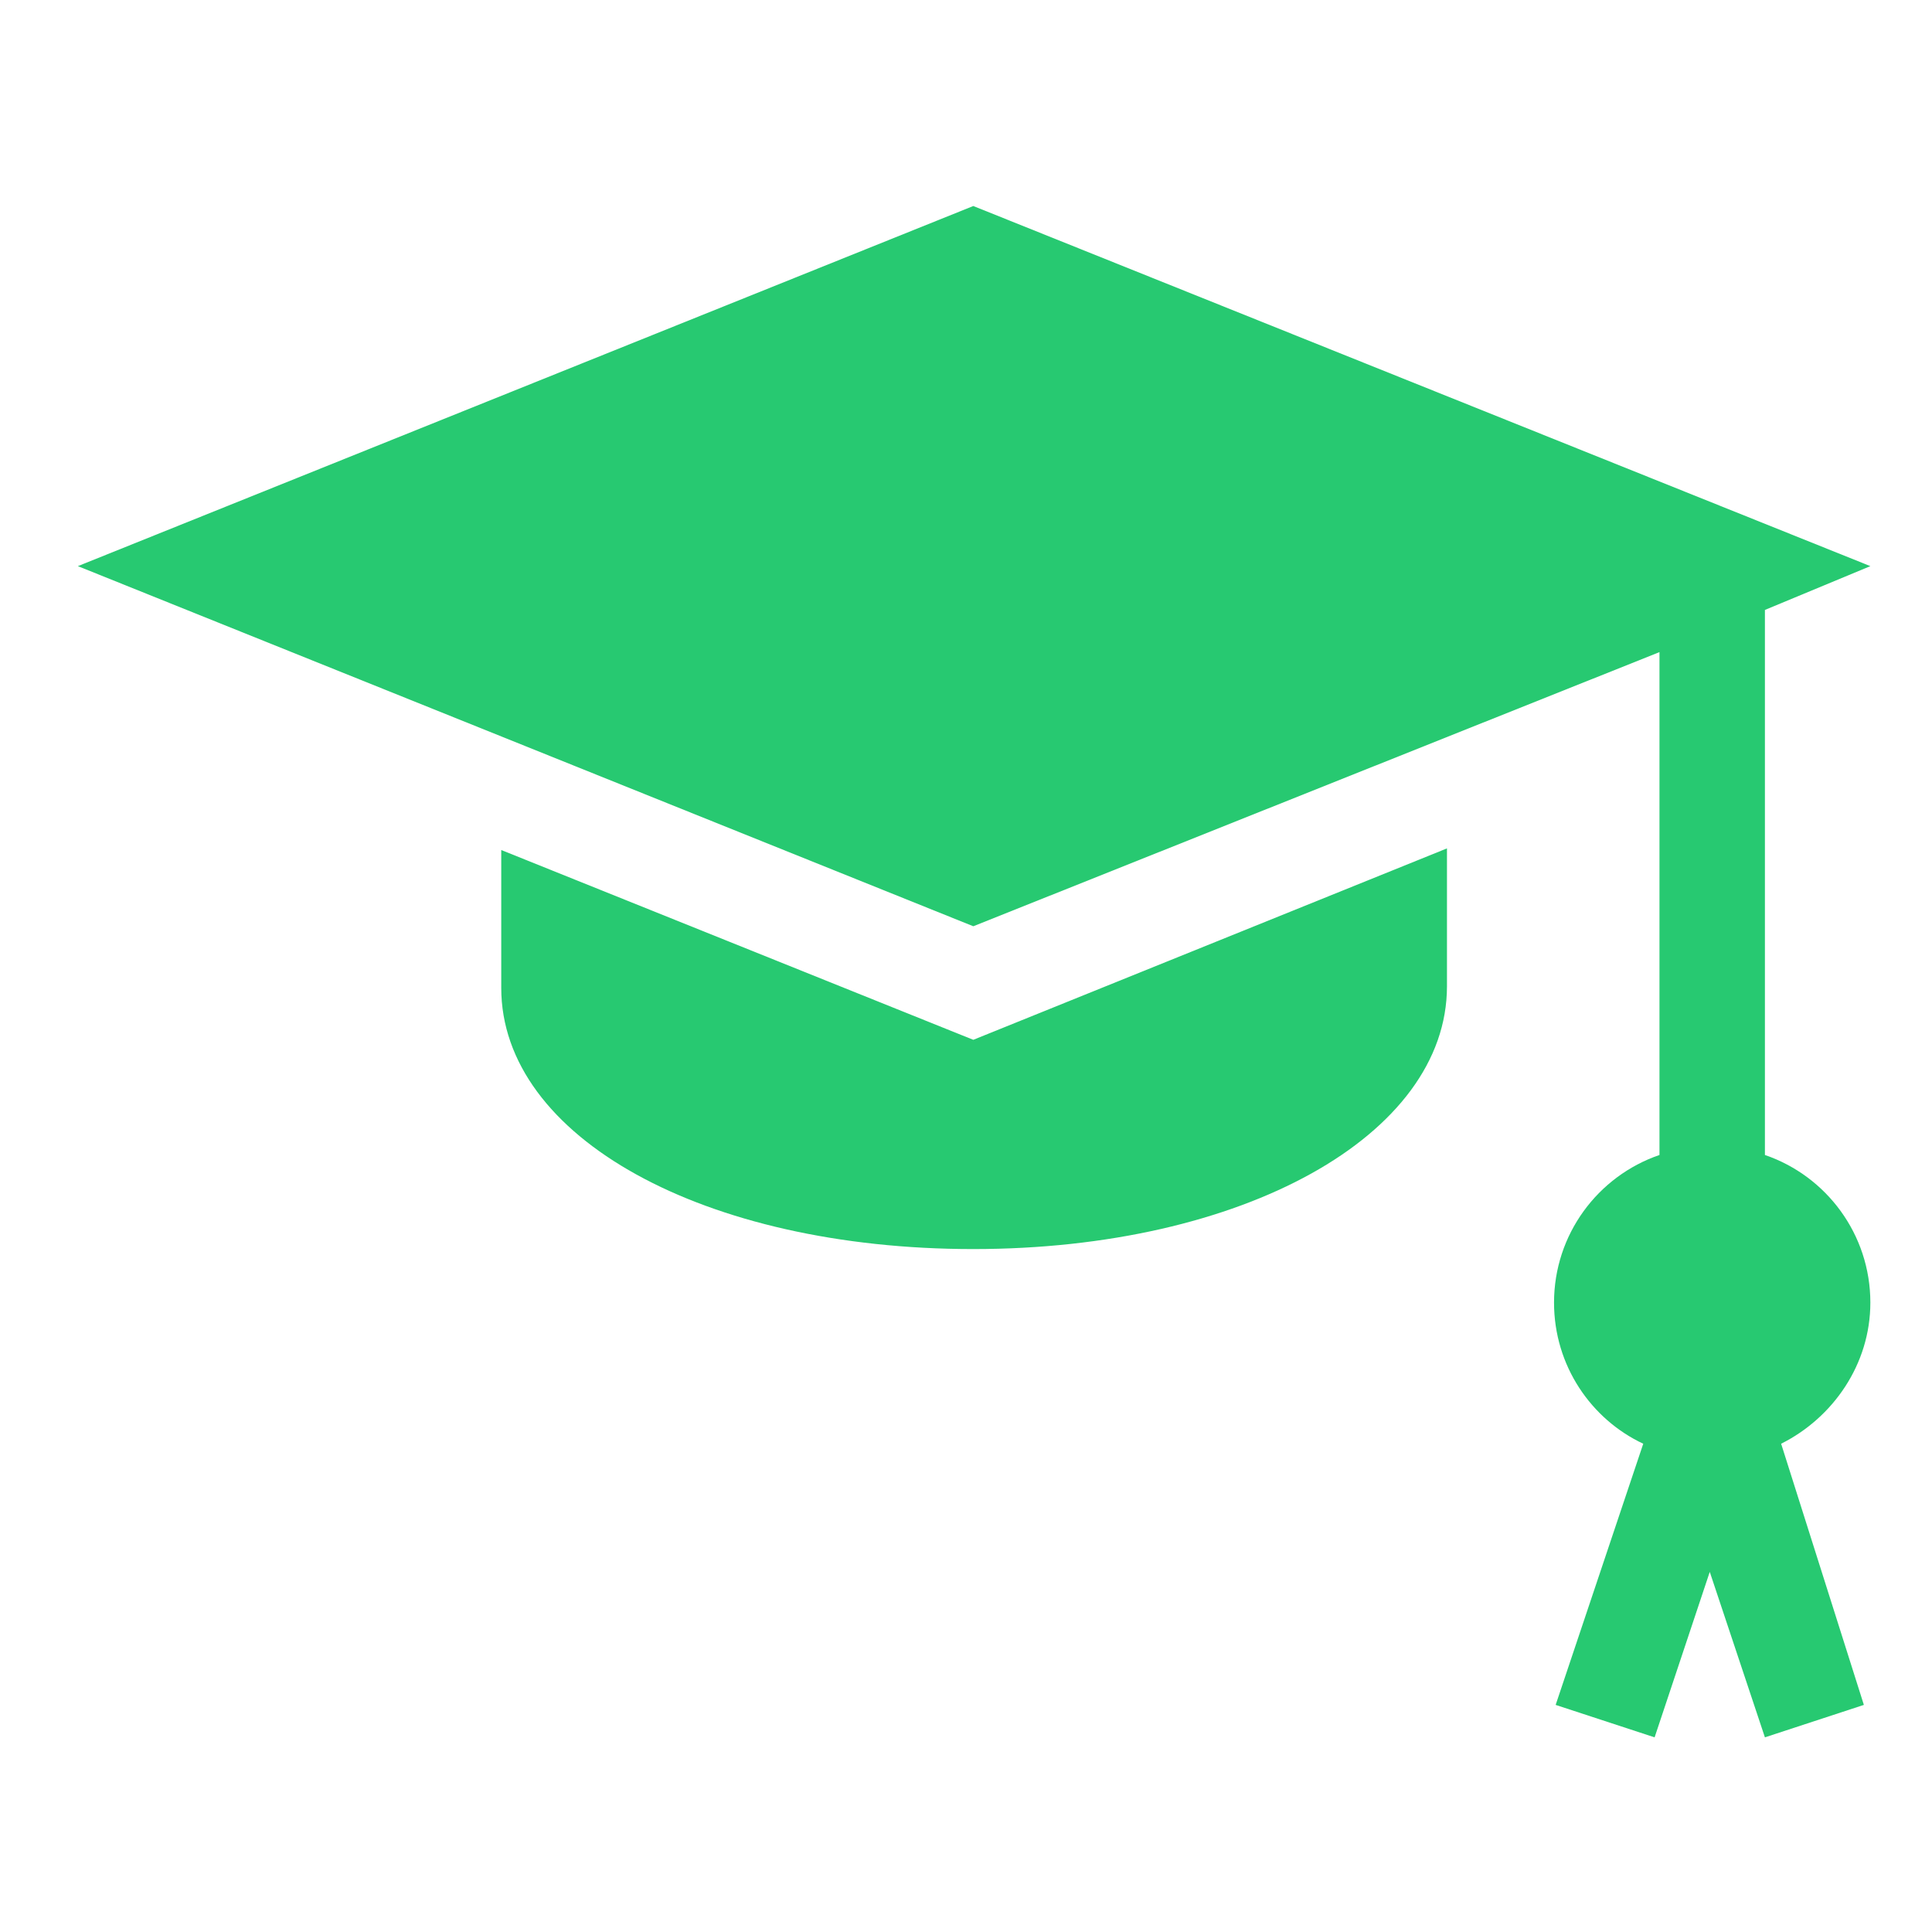
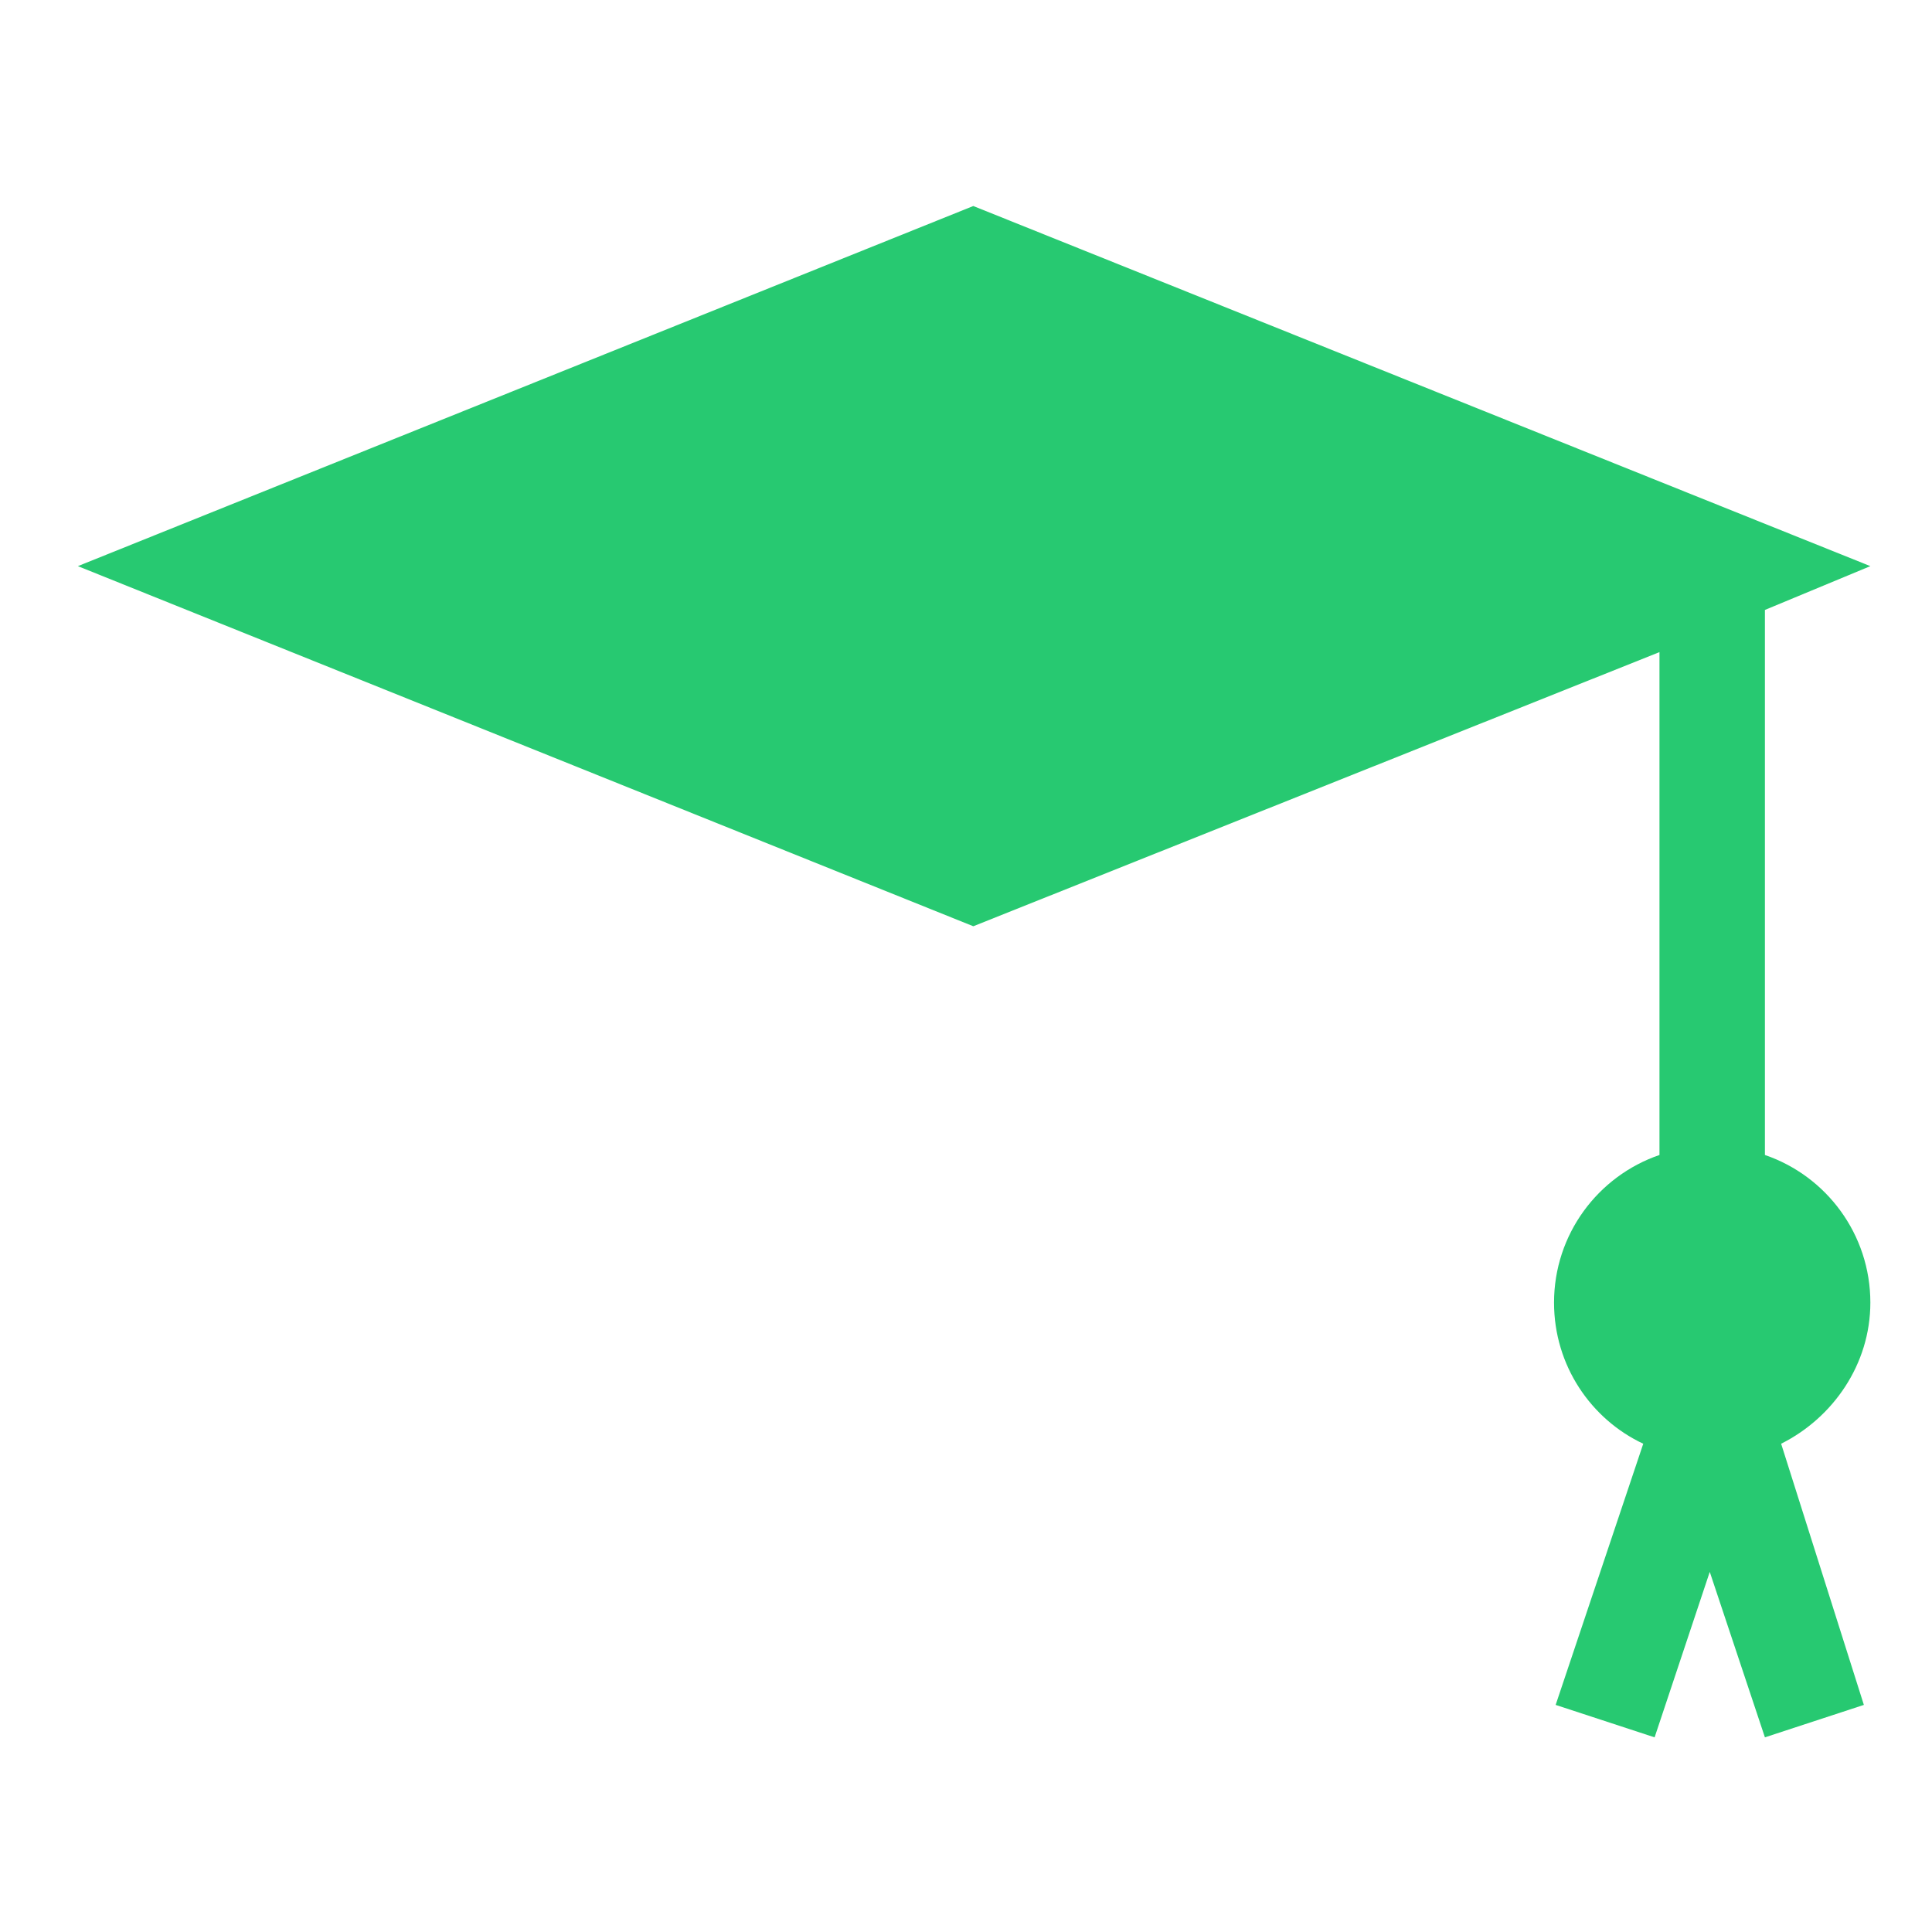
<svg xmlns="http://www.w3.org/2000/svg" version="1.1" id="Capa_1" x="0px" y="0px" viewBox="0 0 119.1 119.1" style="enable-background:new 0 0 119.1 119.1;" xml:space="preserve">
  <style type="text/css">
	.st0{fill:#27C971;}
</style>
  <g>
    <g>
-       <path class="st0" d="M115.3,80.3c0-4.2-2.7-7.8-6.5-9.1V37.6l6.5-2.7L60,12.7L4.8,34.9L60,57.1l42.3-16.9v31    c-3.8,1.3-6.5,4.9-6.5,9.1c0,3.9,2.3,7.2,5.5,8.7l-5.4,16.1l6.1,2l3.4-10.2l3.4,10.2l6.1-2L109.8,89    C113,87.4,115.3,84.1,115.3,80.3z" />
+       <path class="st0" d="M115.3,80.3c0-4.2-2.7-7.8-6.5-9.1V37.6l6.5-2.7L60,12.7L4.8,34.9L60,57.1l42.3-16.9v31    c-3.8,1.3-6.5,4.9-6.5,9.1c0,3.9,2.3,7.2,5.5,8.7l-5.4,16.1l6.1,2l3.4-10.2l3.4,10.2l6.1-2L109.8,89    C113,87.4,115.3,84.1,115.3,80.3" />
    </g>
  </g>
  <g>
    <g>
-       <path class="st0" d="M60,64.1L30.9,52.4v8.5C30.9,70.1,43.4,77,60,77s29.2-7,29.2-16.2v-8.5L60,64.1z" />
-     </g>
+       </g>
  </g>
</svg>